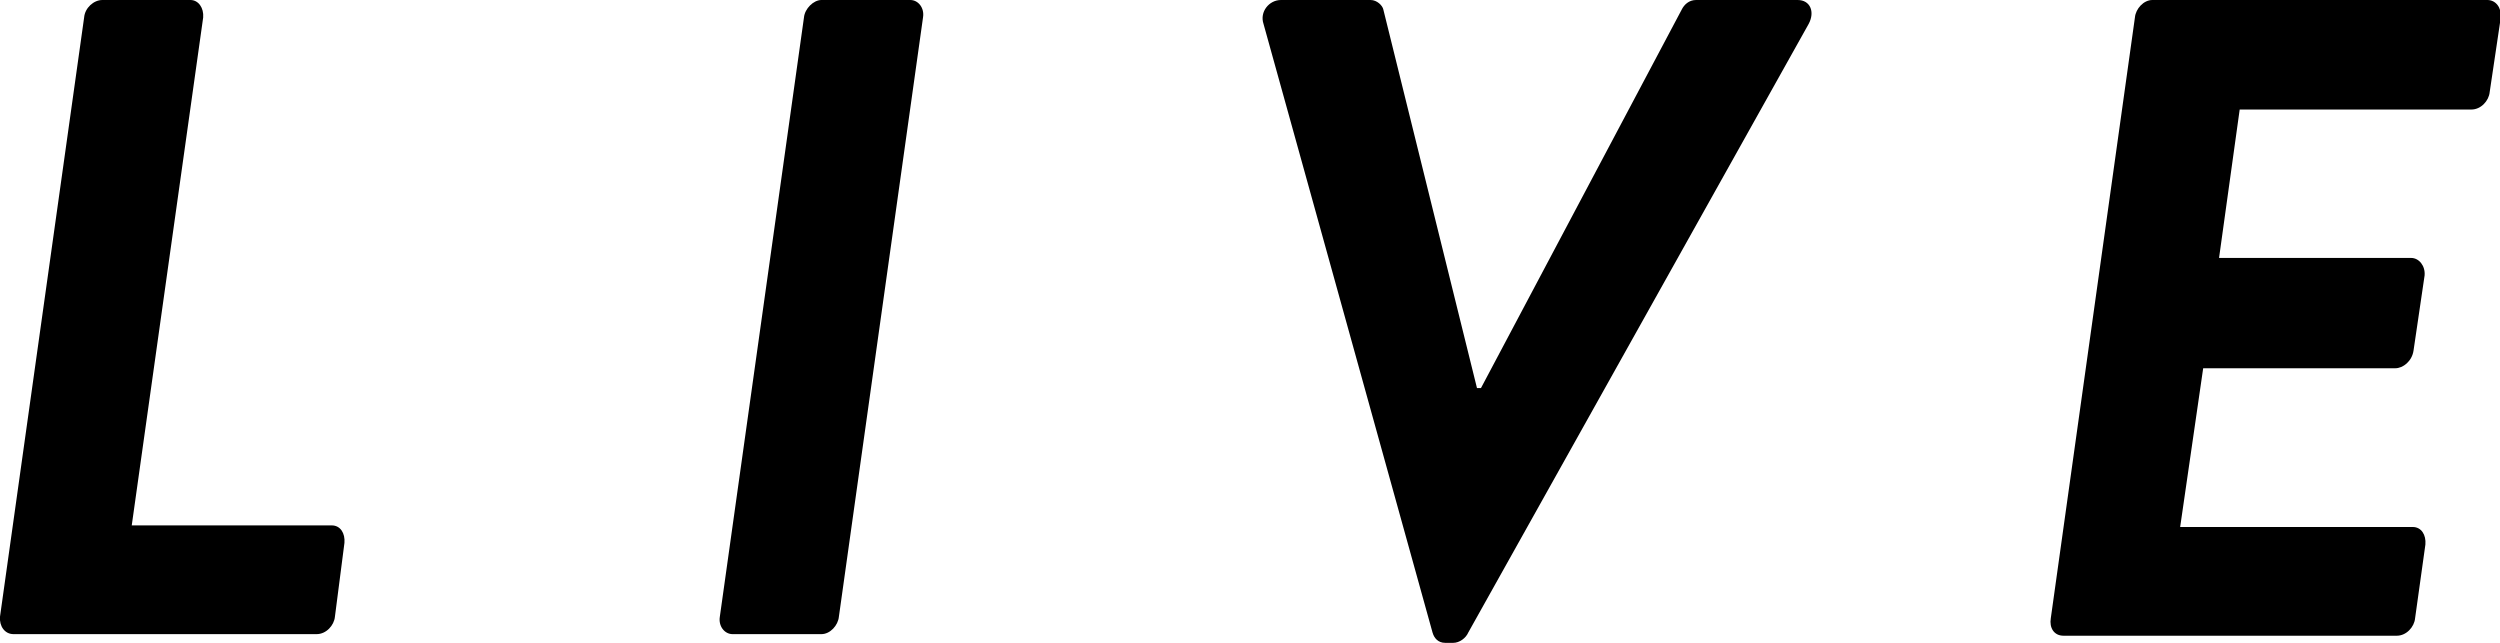
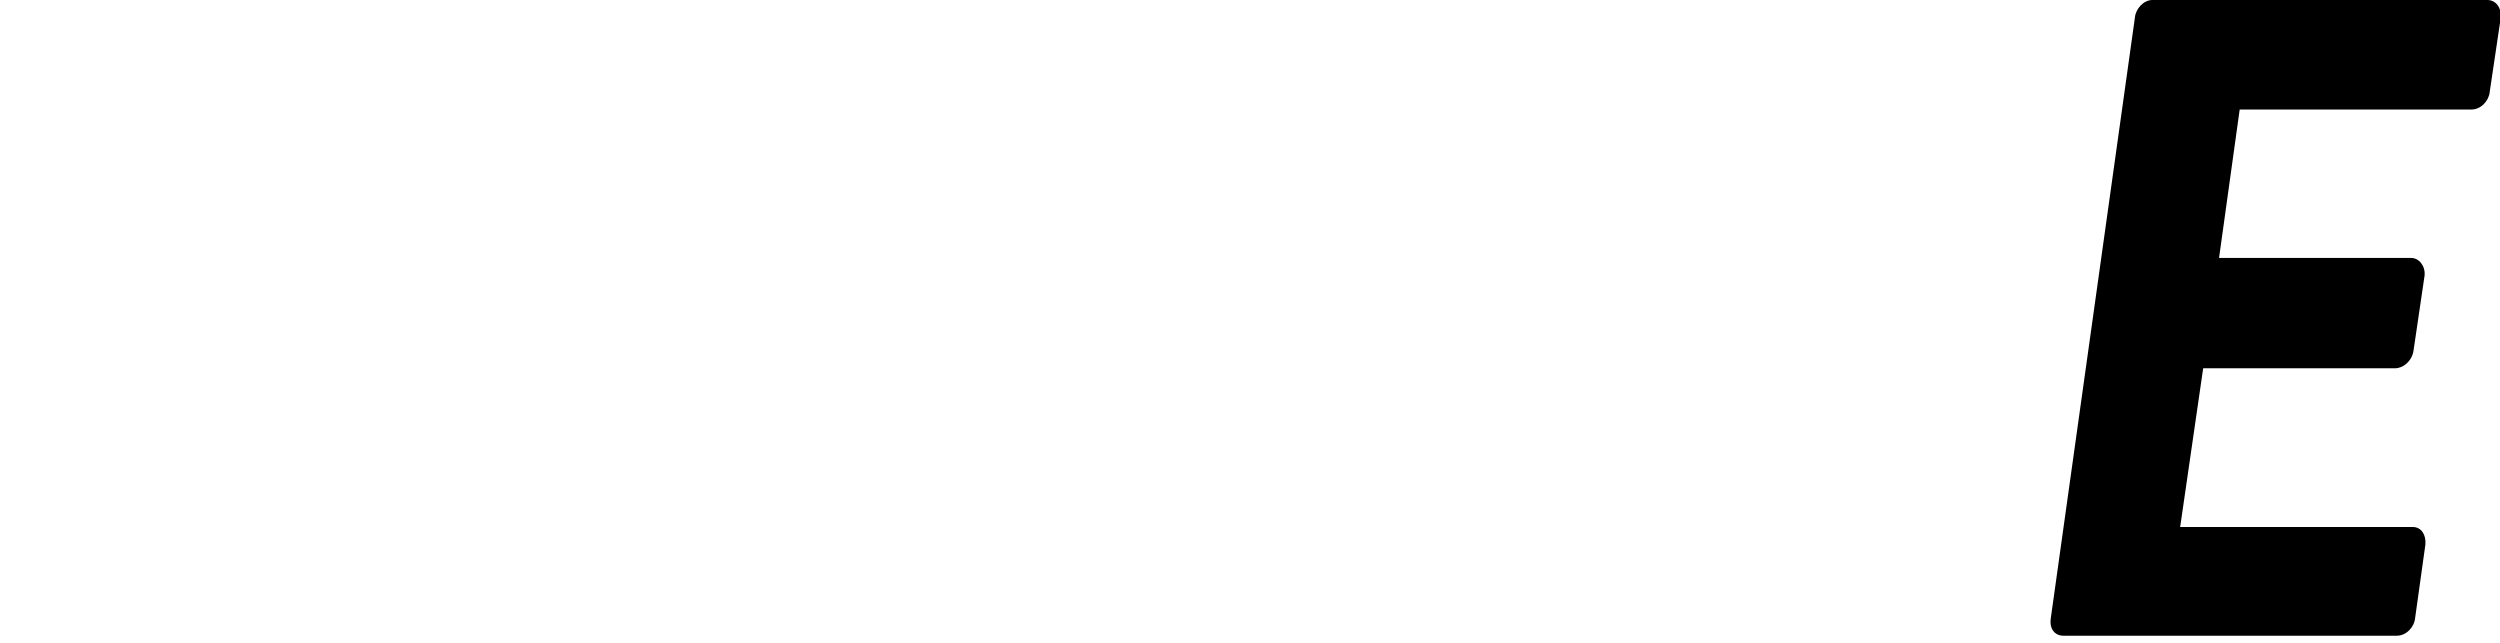
<svg xmlns="http://www.w3.org/2000/svg" version="1.1" id="Layer_1" x="0px" y="0px" viewBox="0 0 315 81" style="enable-background:new 0 0 315 81;" xml:space="preserve">
  <g>
    <g>
-       <path d="M10.6,2.2C10.7,1,11.8,0,12.9,0H24c1,0,1.7,1,1.6,2.2l-9,64h25.2c1.1,0,1.7,1,1.6,2.2l-1.2,9.3c-0.1,1.1-1.1,2.2-2.3,2.2    H1.7c-1.1,0-1.8-1-1.7-2.2L10.6,2.2z" />
-       <path d="M101.3,2.2c0.1-1.1,1.2-2.2,2.2-2.2h11.2c1,0,1.8,1,1.6,2.2l-10.6,75.5c-0.1,1.1-1.1,2.2-2.2,2.2H92.3c-1,0-1.8-1-1.6-2.2    L101.3,2.2z" />
-       <path d="M159.2,3c-0.5-1.5,0.7-3,2.2-3h11.3c0.8,0,1.5,0.7,1.6,1.2l11.8,47.7h0.5l25.3-47.7c0.3-0.6,0.9-1.2,1.8-1.2h12.8    c1.6,0,2.2,1.5,1.4,3l-42.9,76.7c-0.3,0.7-1.1,1.3-1.9,1.3h-1c-0.9,0-1.4-0.6-1.6-1.3L159.2,3z" />
      <path d="M269,2.2c0.1-1.1,1.1-2.2,2.2-2.2h42.2c1.1,0,1.8,1,1.7,2.2l-1.4,9.4c-0.1,1.1-1.1,2.2-2.3,2.2h-29.2l-2.6,18.7h24.2    c1,0,1.8,1,1.7,2.2l-1.4,9.5c-0.2,1.3-1.3,2.2-2.3,2.2h-24.2l-2.9,20h29.3c1.1,0,1.7,1,1.6,2.2l-1.3,9.3c-0.1,1.1-1.1,2.2-2.3,2.2    H260c-1.2,0-1.8-1-1.6-2.2L269,2.2z" />
    </g>
  </g>
</svg>